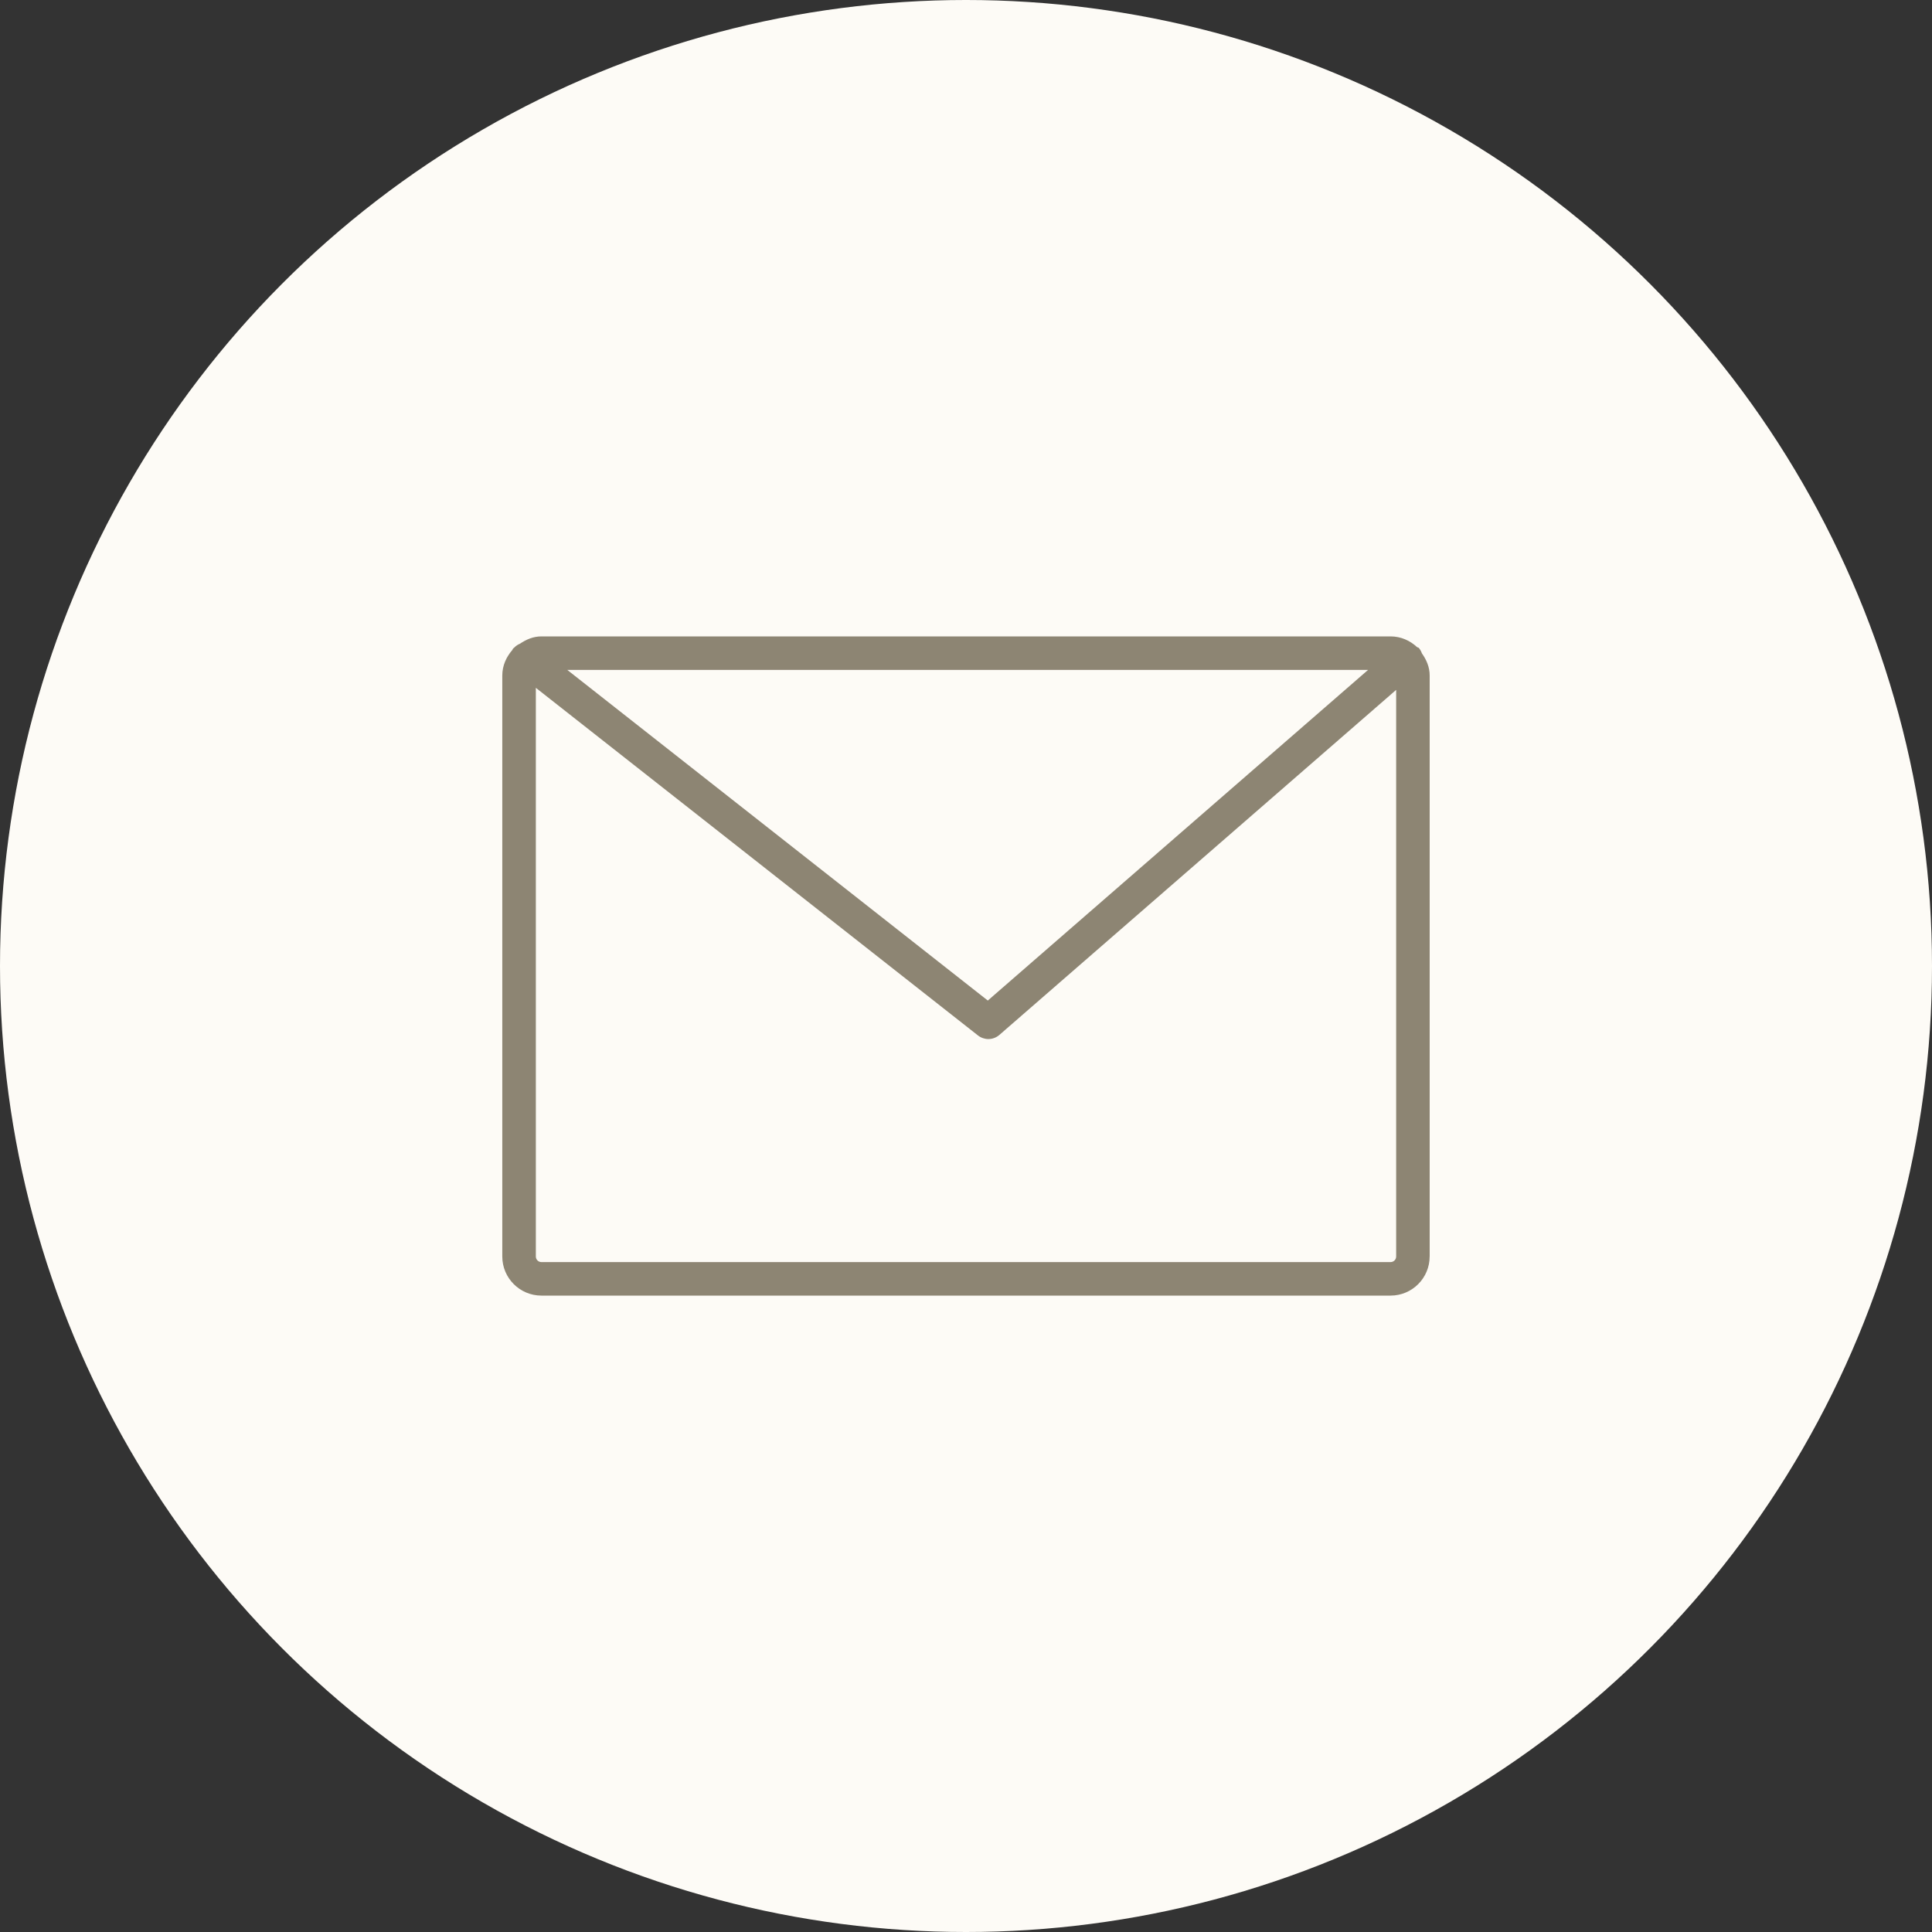
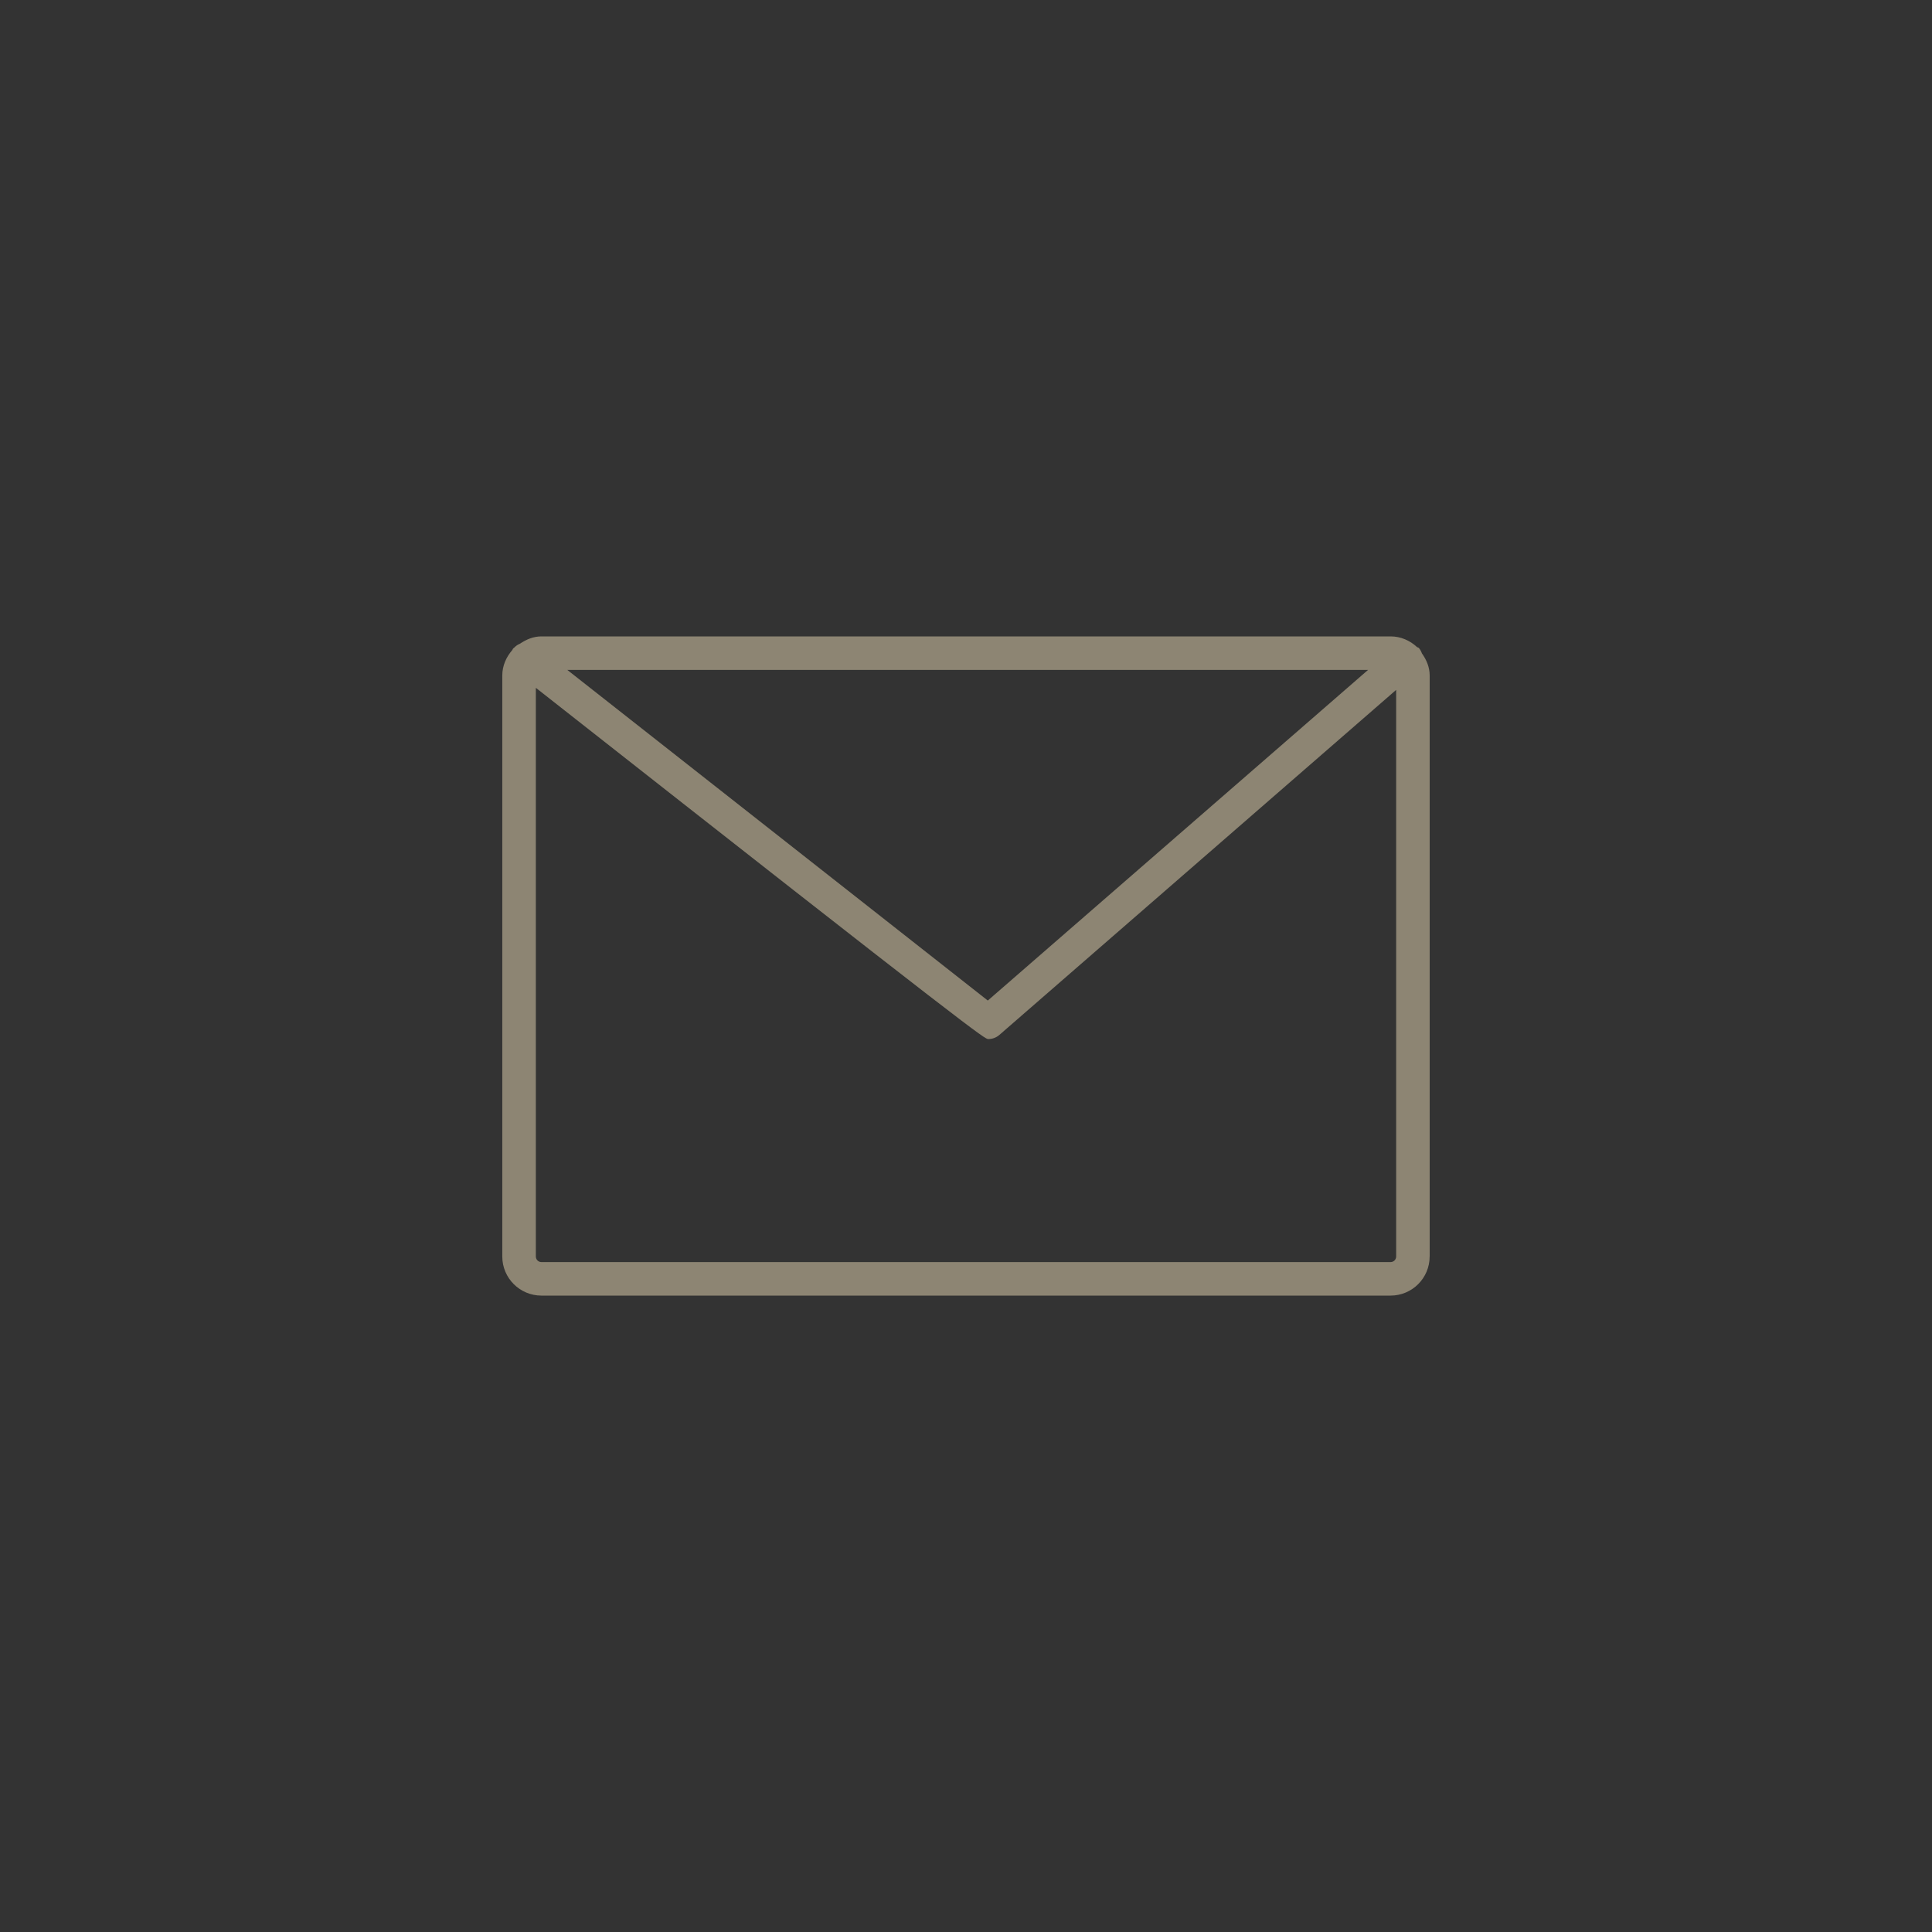
<svg xmlns="http://www.w3.org/2000/svg" width="60" height="60" viewBox="0 0 60 60" fill="none">
  <rect x="0" y="0" width="60" height="60" fill="#333333" stroke="none" />
-   <circle cx="30" cy="30" r="30" fill="#FDFBF6" />
-   <path d="M44.4 39.022V20.978C44.4 20.717 44.299 20.488 44.158 20.29C44.137 20.231 44.107 20.173 44.064 20.123C44.048 20.105 44.023 20.11 44.005 20.094C43.789 19.893 43.504 19.764 43.186 19.764H16.814C16.563 19.764 16.342 19.859 16.148 19.991C16.084 20.017 16.026 20.055 15.975 20.107C15.967 20.115 15.958 20.12 15.95 20.128C15.946 20.134 15.938 20.137 15.933 20.143C15.923 20.156 15.92 20.172 15.911 20.186C15.724 20.401 15.599 20.672 15.599 20.979V39.022C15.599 39.692 16.144 40.236 16.814 40.236H43.185C43.855 40.236 44.399 39.692 44.399 39.022L44.4 39.022ZM42.486 20.805L30.677 31.073L17.618 20.805H42.486ZM16.641 39.022V21.361L30.372 32.157C30.467 32.231 30.581 32.269 30.694 32.269C30.816 32.269 30.938 32.226 31.036 32.141L43.359 21.425V39.022C43.359 39.117 43.282 39.195 43.186 39.195H16.814C16.719 39.195 16.641 39.117 16.641 39.022Z" fill="#8D8573" />
+   <path d="M44.4 39.022V20.978C44.4 20.717 44.299 20.488 44.158 20.29C44.137 20.231 44.107 20.173 44.064 20.123C44.048 20.105 44.023 20.11 44.005 20.094C43.789 19.893 43.504 19.764 43.186 19.764H16.814C16.563 19.764 16.342 19.859 16.148 19.991C16.084 20.017 16.026 20.055 15.975 20.107C15.967 20.115 15.958 20.12 15.95 20.128C15.946 20.134 15.938 20.137 15.933 20.143C15.923 20.156 15.92 20.172 15.911 20.186C15.724 20.401 15.599 20.672 15.599 20.979V39.022C15.599 39.692 16.144 40.236 16.814 40.236H43.185C43.855 40.236 44.399 39.692 44.399 39.022L44.4 39.022ZM42.486 20.805L30.677 31.073L17.618 20.805H42.486ZM16.641 39.022V21.361C30.467 32.231 30.581 32.269 30.694 32.269C30.816 32.269 30.938 32.226 31.036 32.141L43.359 21.425V39.022C43.359 39.117 43.282 39.195 43.186 39.195H16.814C16.719 39.195 16.641 39.117 16.641 39.022Z" fill="#8D8573" />
</svg>